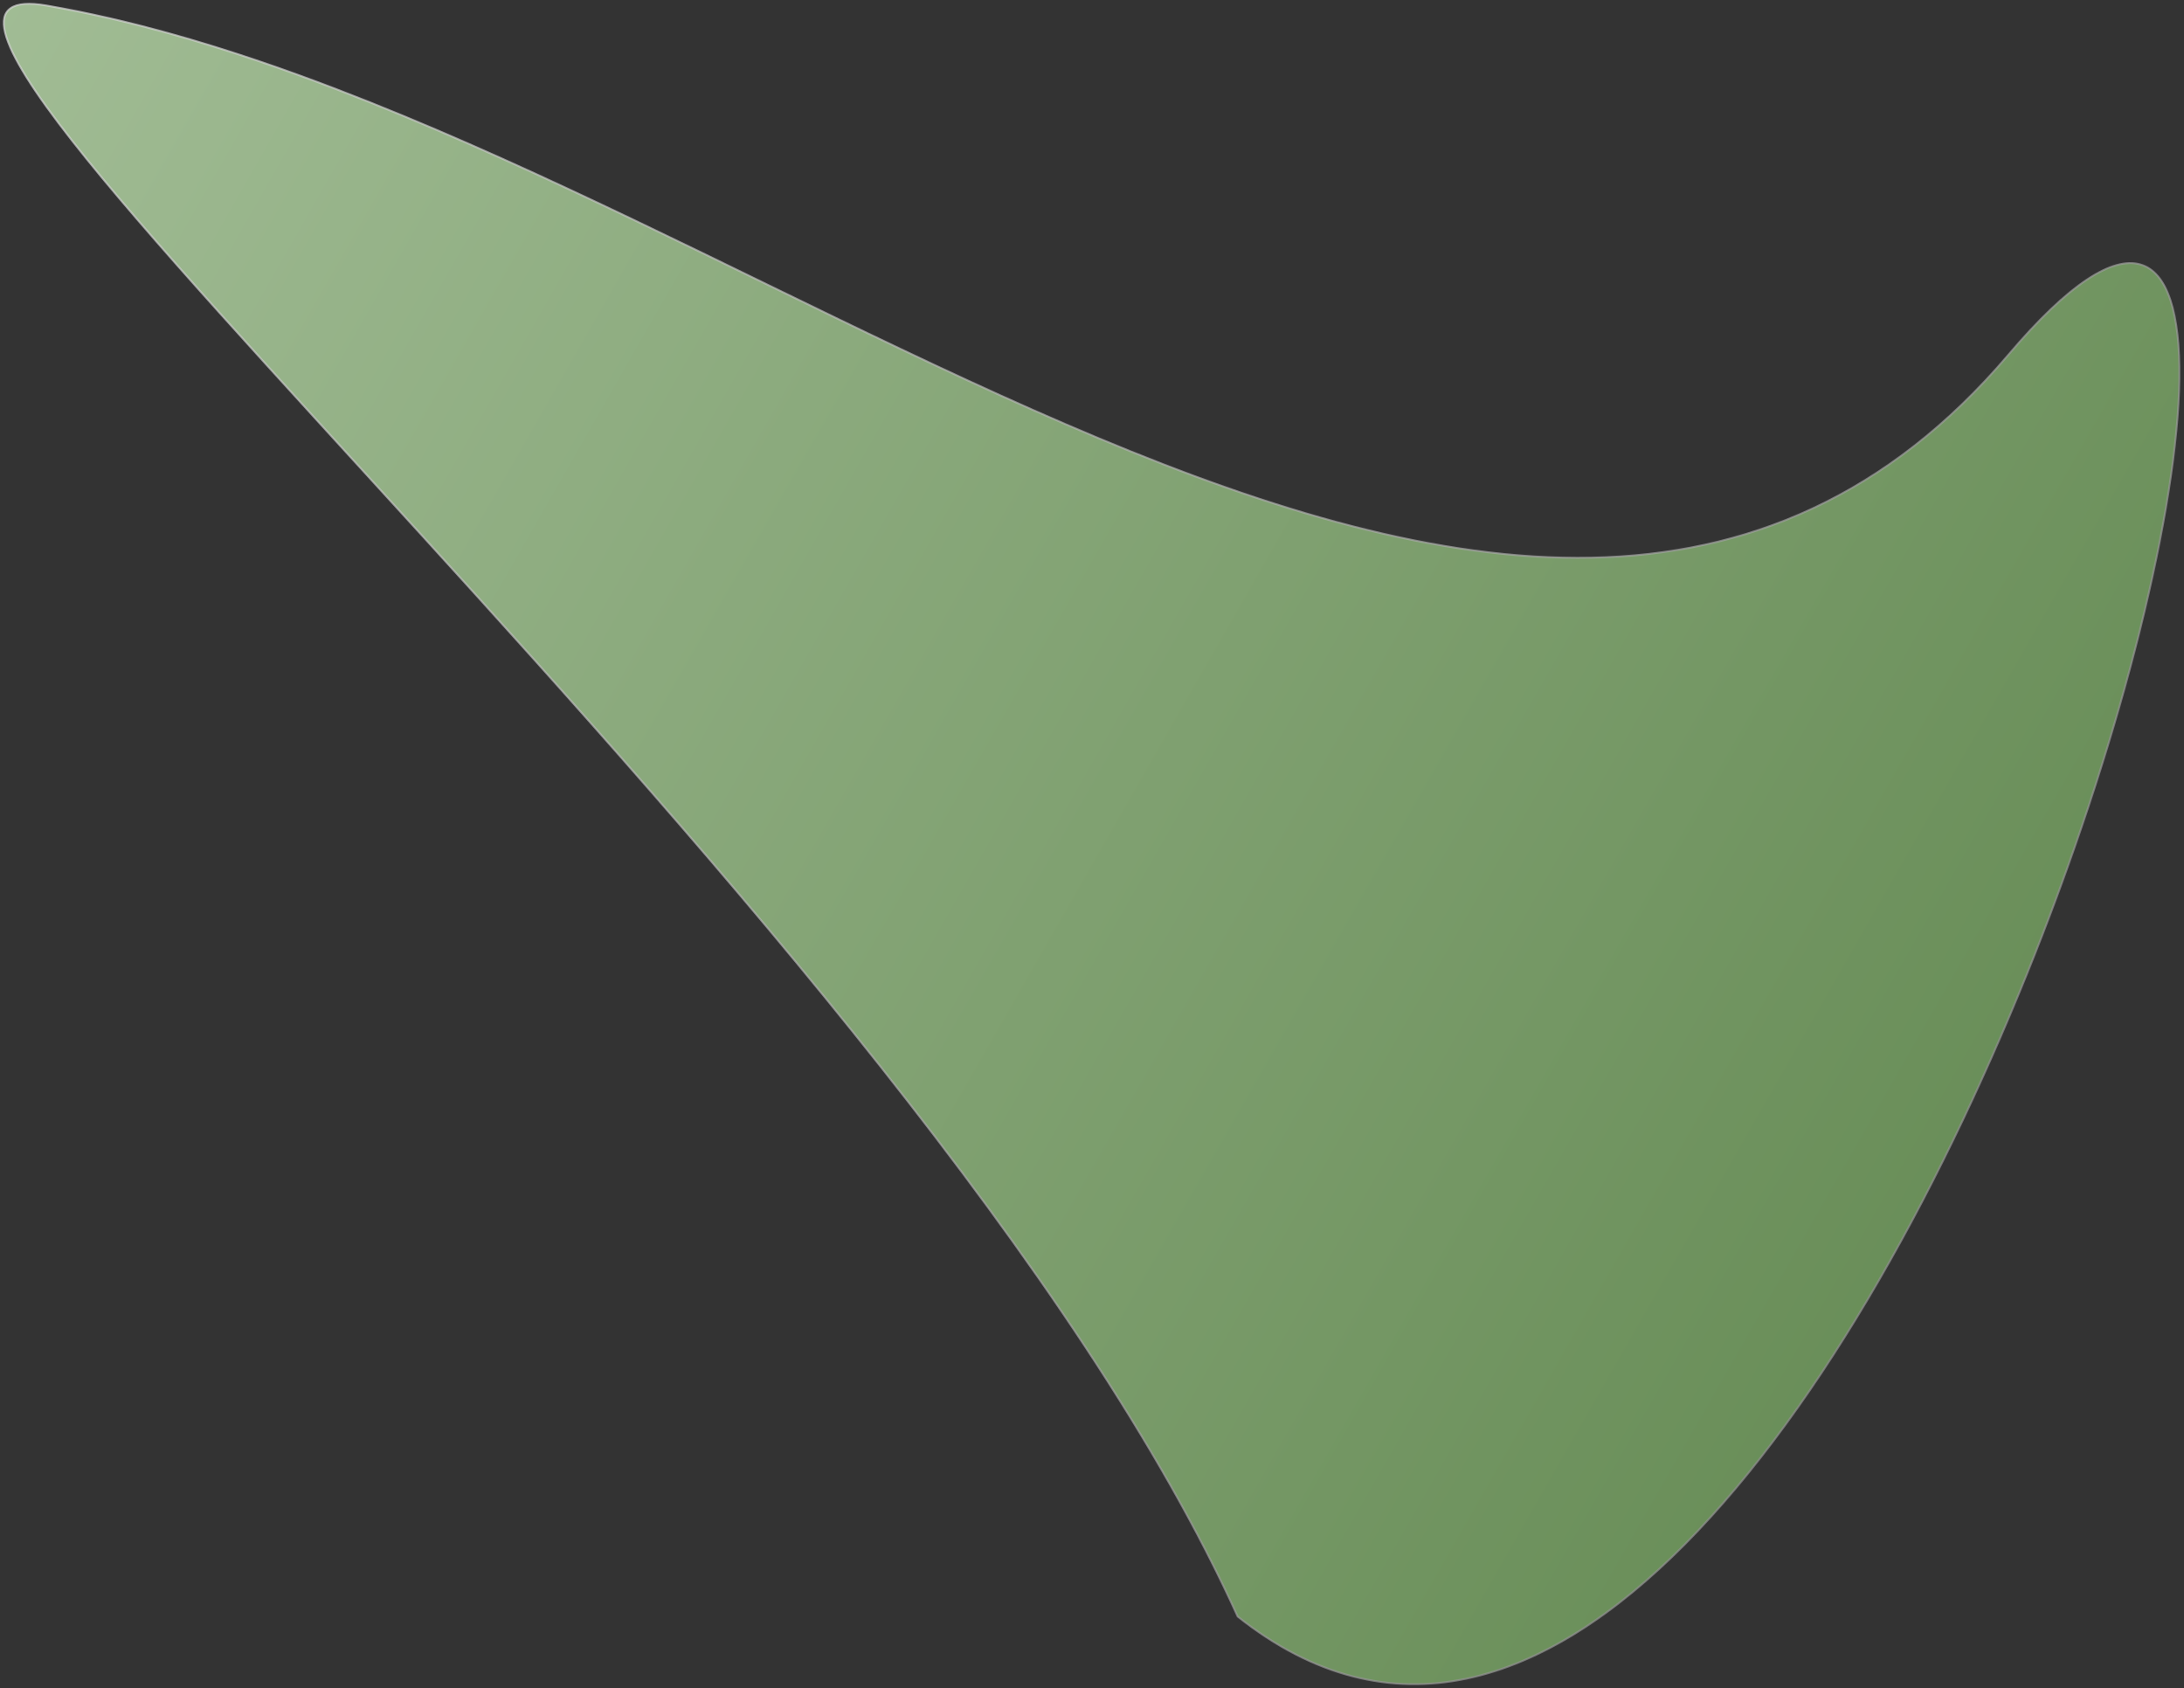
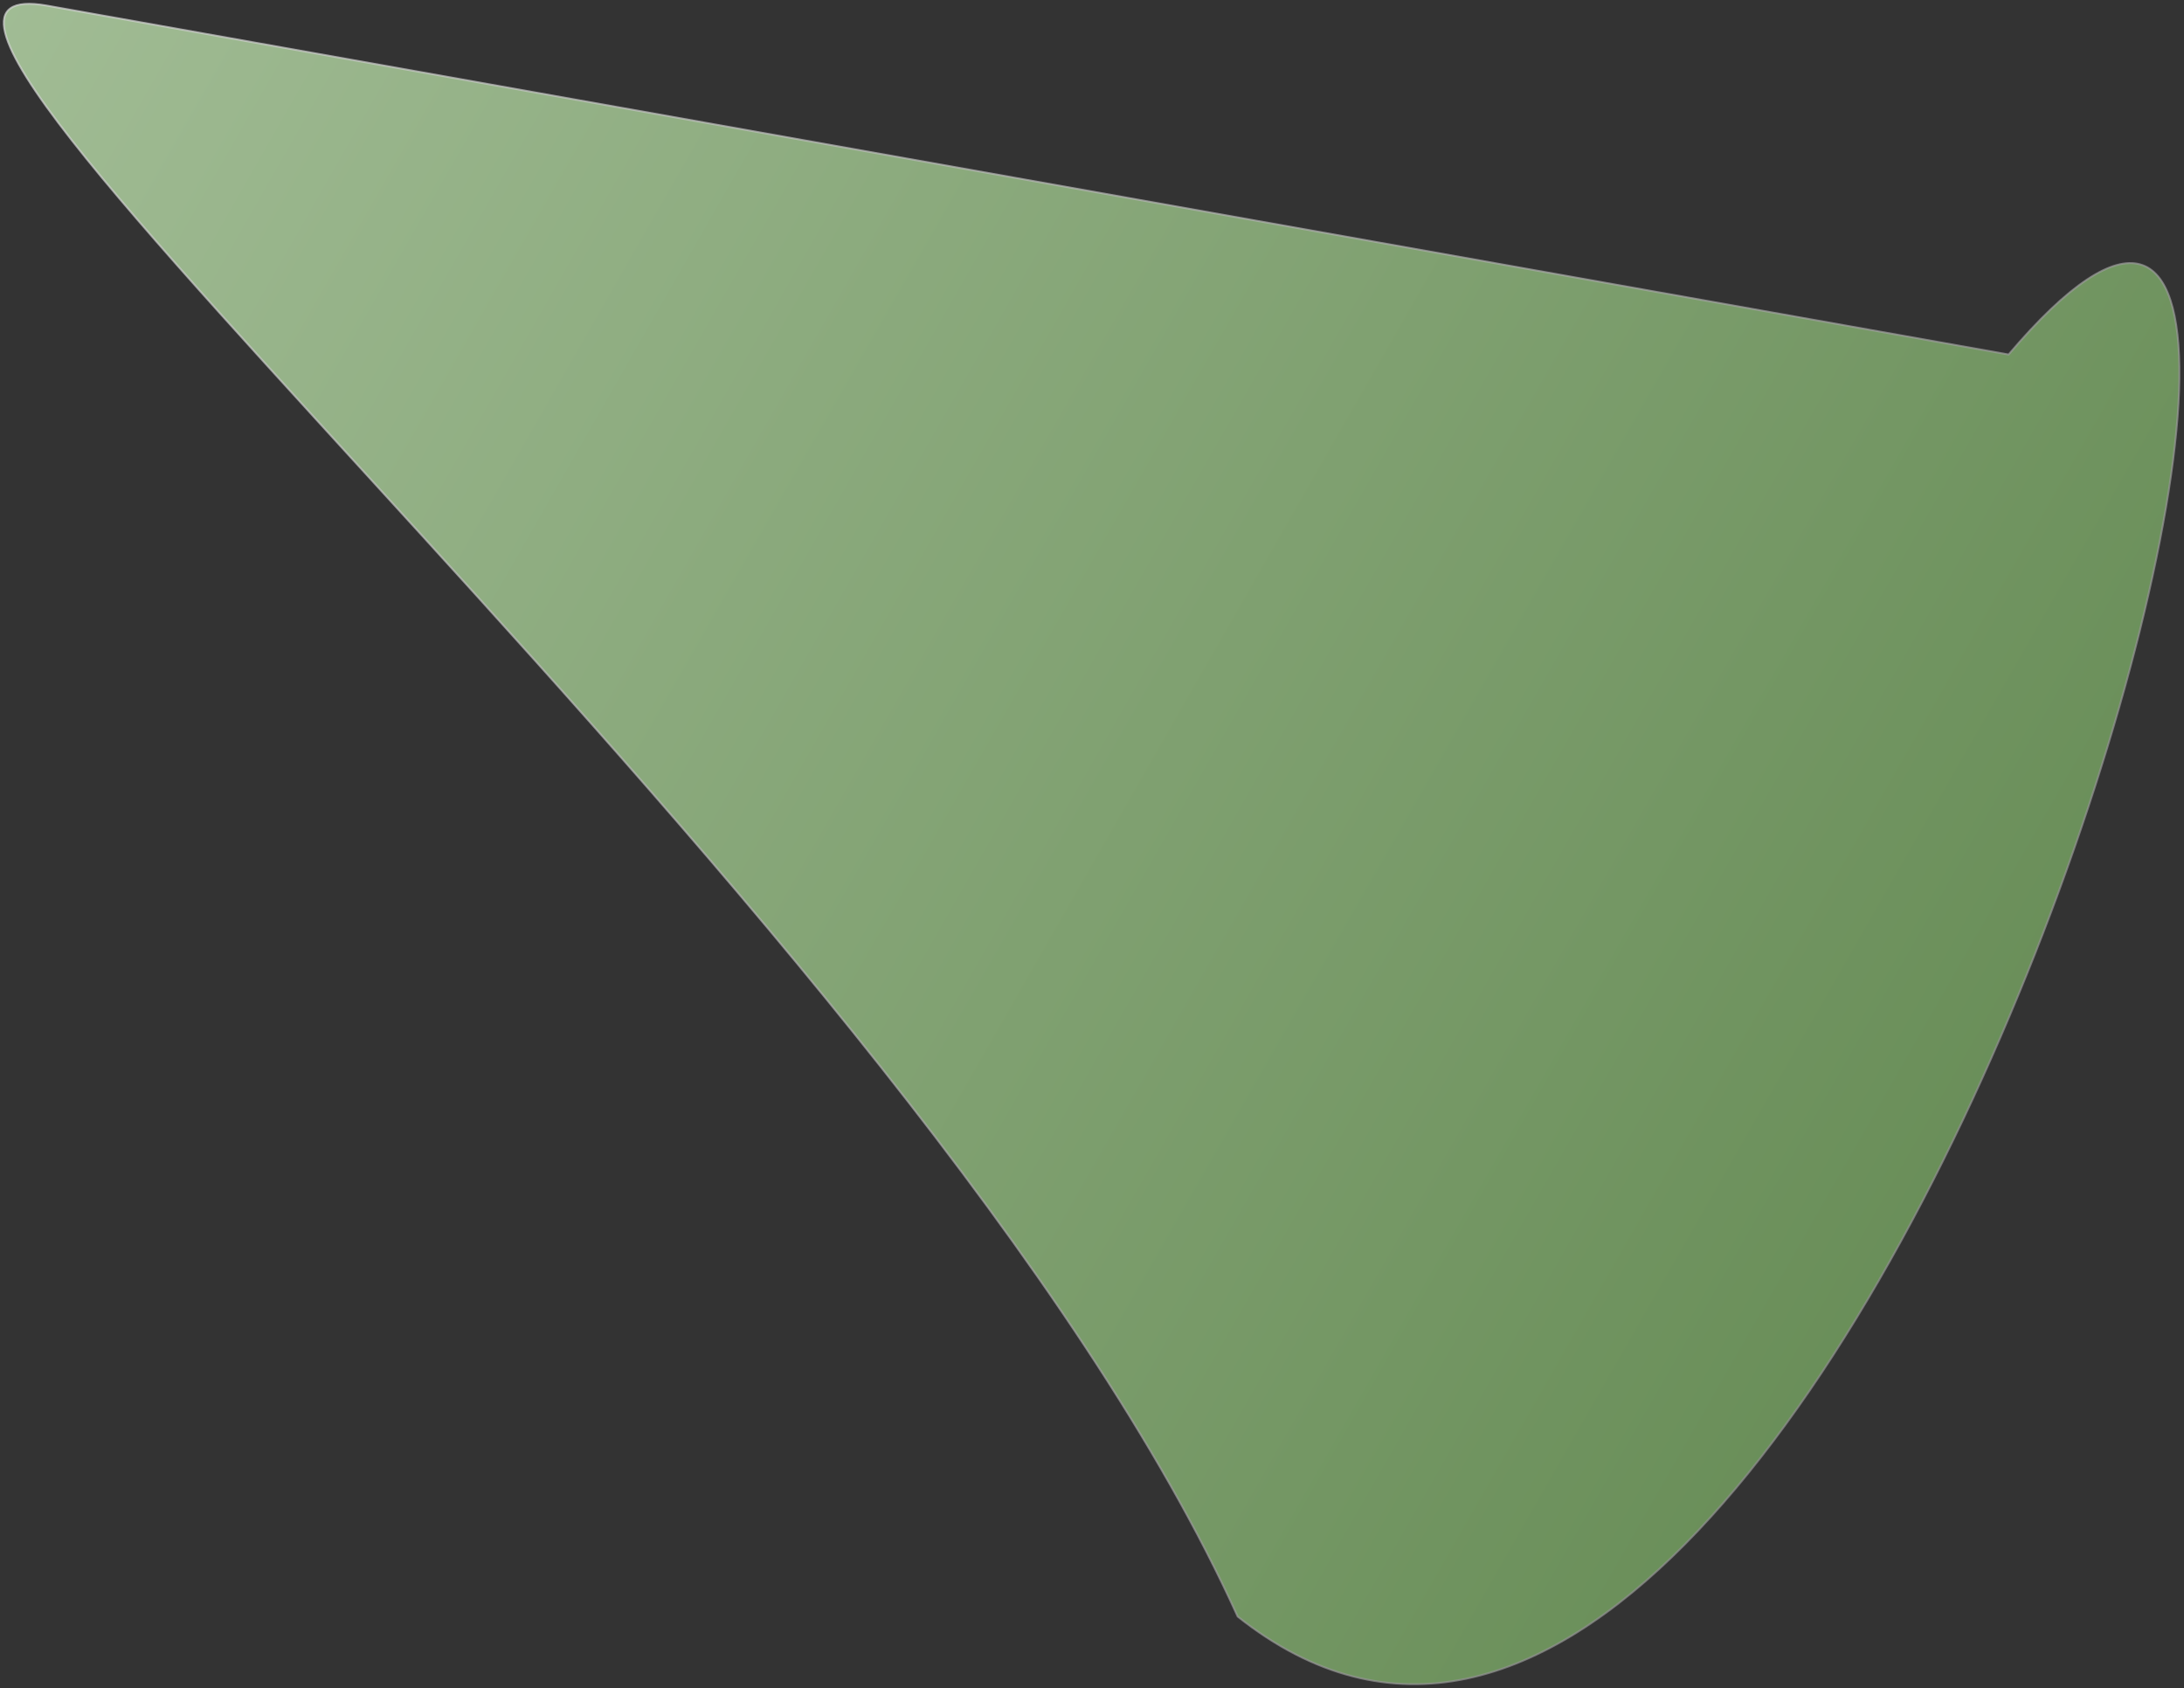
<svg xmlns="http://www.w3.org/2000/svg" width="1140" height="881" viewBox="0 0 1140 881" fill="none">
  <rect x="0" y="0" width="1140" height="881" fill="#333333" stroke="none" />
-   <path d="M24.211 2.881C-120.522 -21.936 483.159 483.578 646.044 843.694C965.737 1097.84 1302.18 -113.671 1048.46 185.016C794.73 483.703 376.161 63.23 24.211 2.881Z" fill="url(#paint0_linear_6_846)" stroke="url(#paint1_linear_6_846)" />
+   <path d="M24.211 2.881C-120.522 -21.936 483.159 483.578 646.044 843.694C965.737 1097.84 1302.18 -113.671 1048.46 185.016Z" fill="url(#paint0_linear_6_846)" stroke="url(#paint1_linear_6_846)" />
  <defs>
    <linearGradient id="paint0_linear_6_846" x1="-170.927" y1="6.324" x2="1165.42" y2="770.521" gradientUnits="userSpaceOnUse">
      <stop stop-color="#DAFFC9" stop-opacity="0.7" />
      <stop offset="1" stop-color="#74AB5B" stop-opacity="0.7" />
    </linearGradient>
    <linearGradient id="paint1_linear_6_846" x1="-64.9" y1="-1.678" x2="1165.42" y2="848.541" gradientUnits="userSpaceOnUse">
      <stop stop-color="#DADADA" stop-opacity="0.7" />
      <stop offset="1" stop-color="#828282" stop-opacity="0.7" />
    </linearGradient>
  </defs>
</svg>